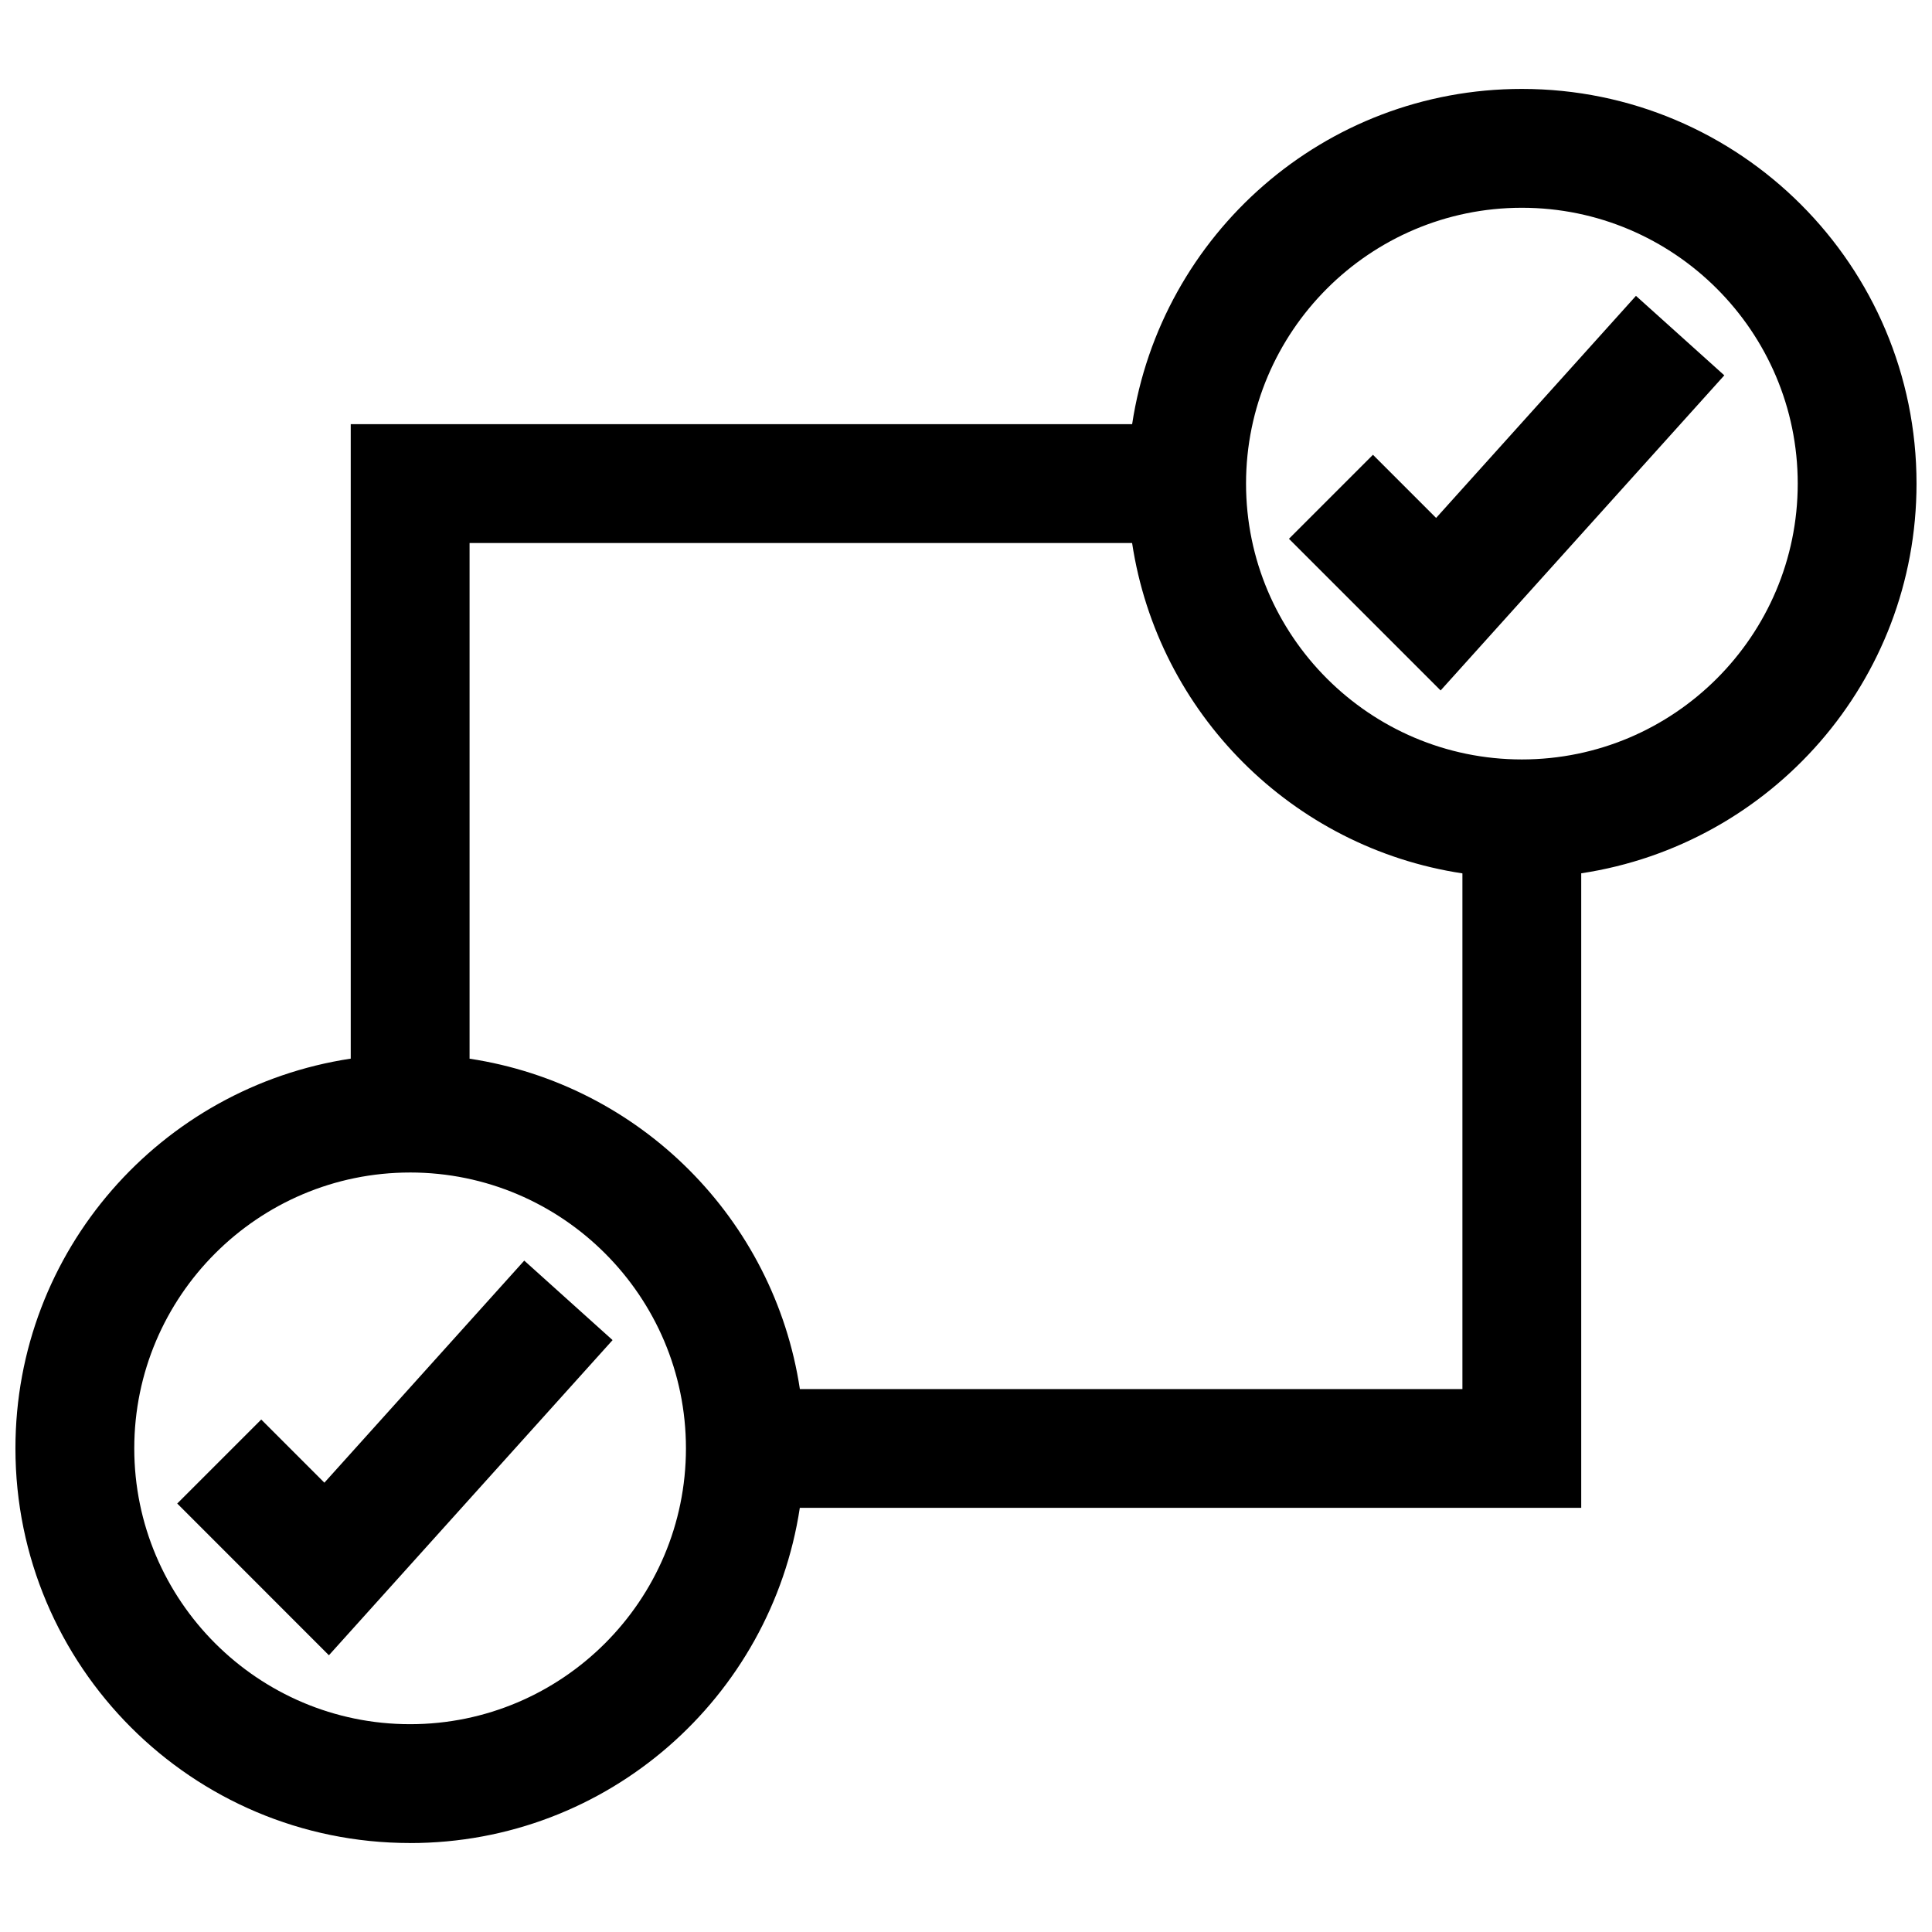
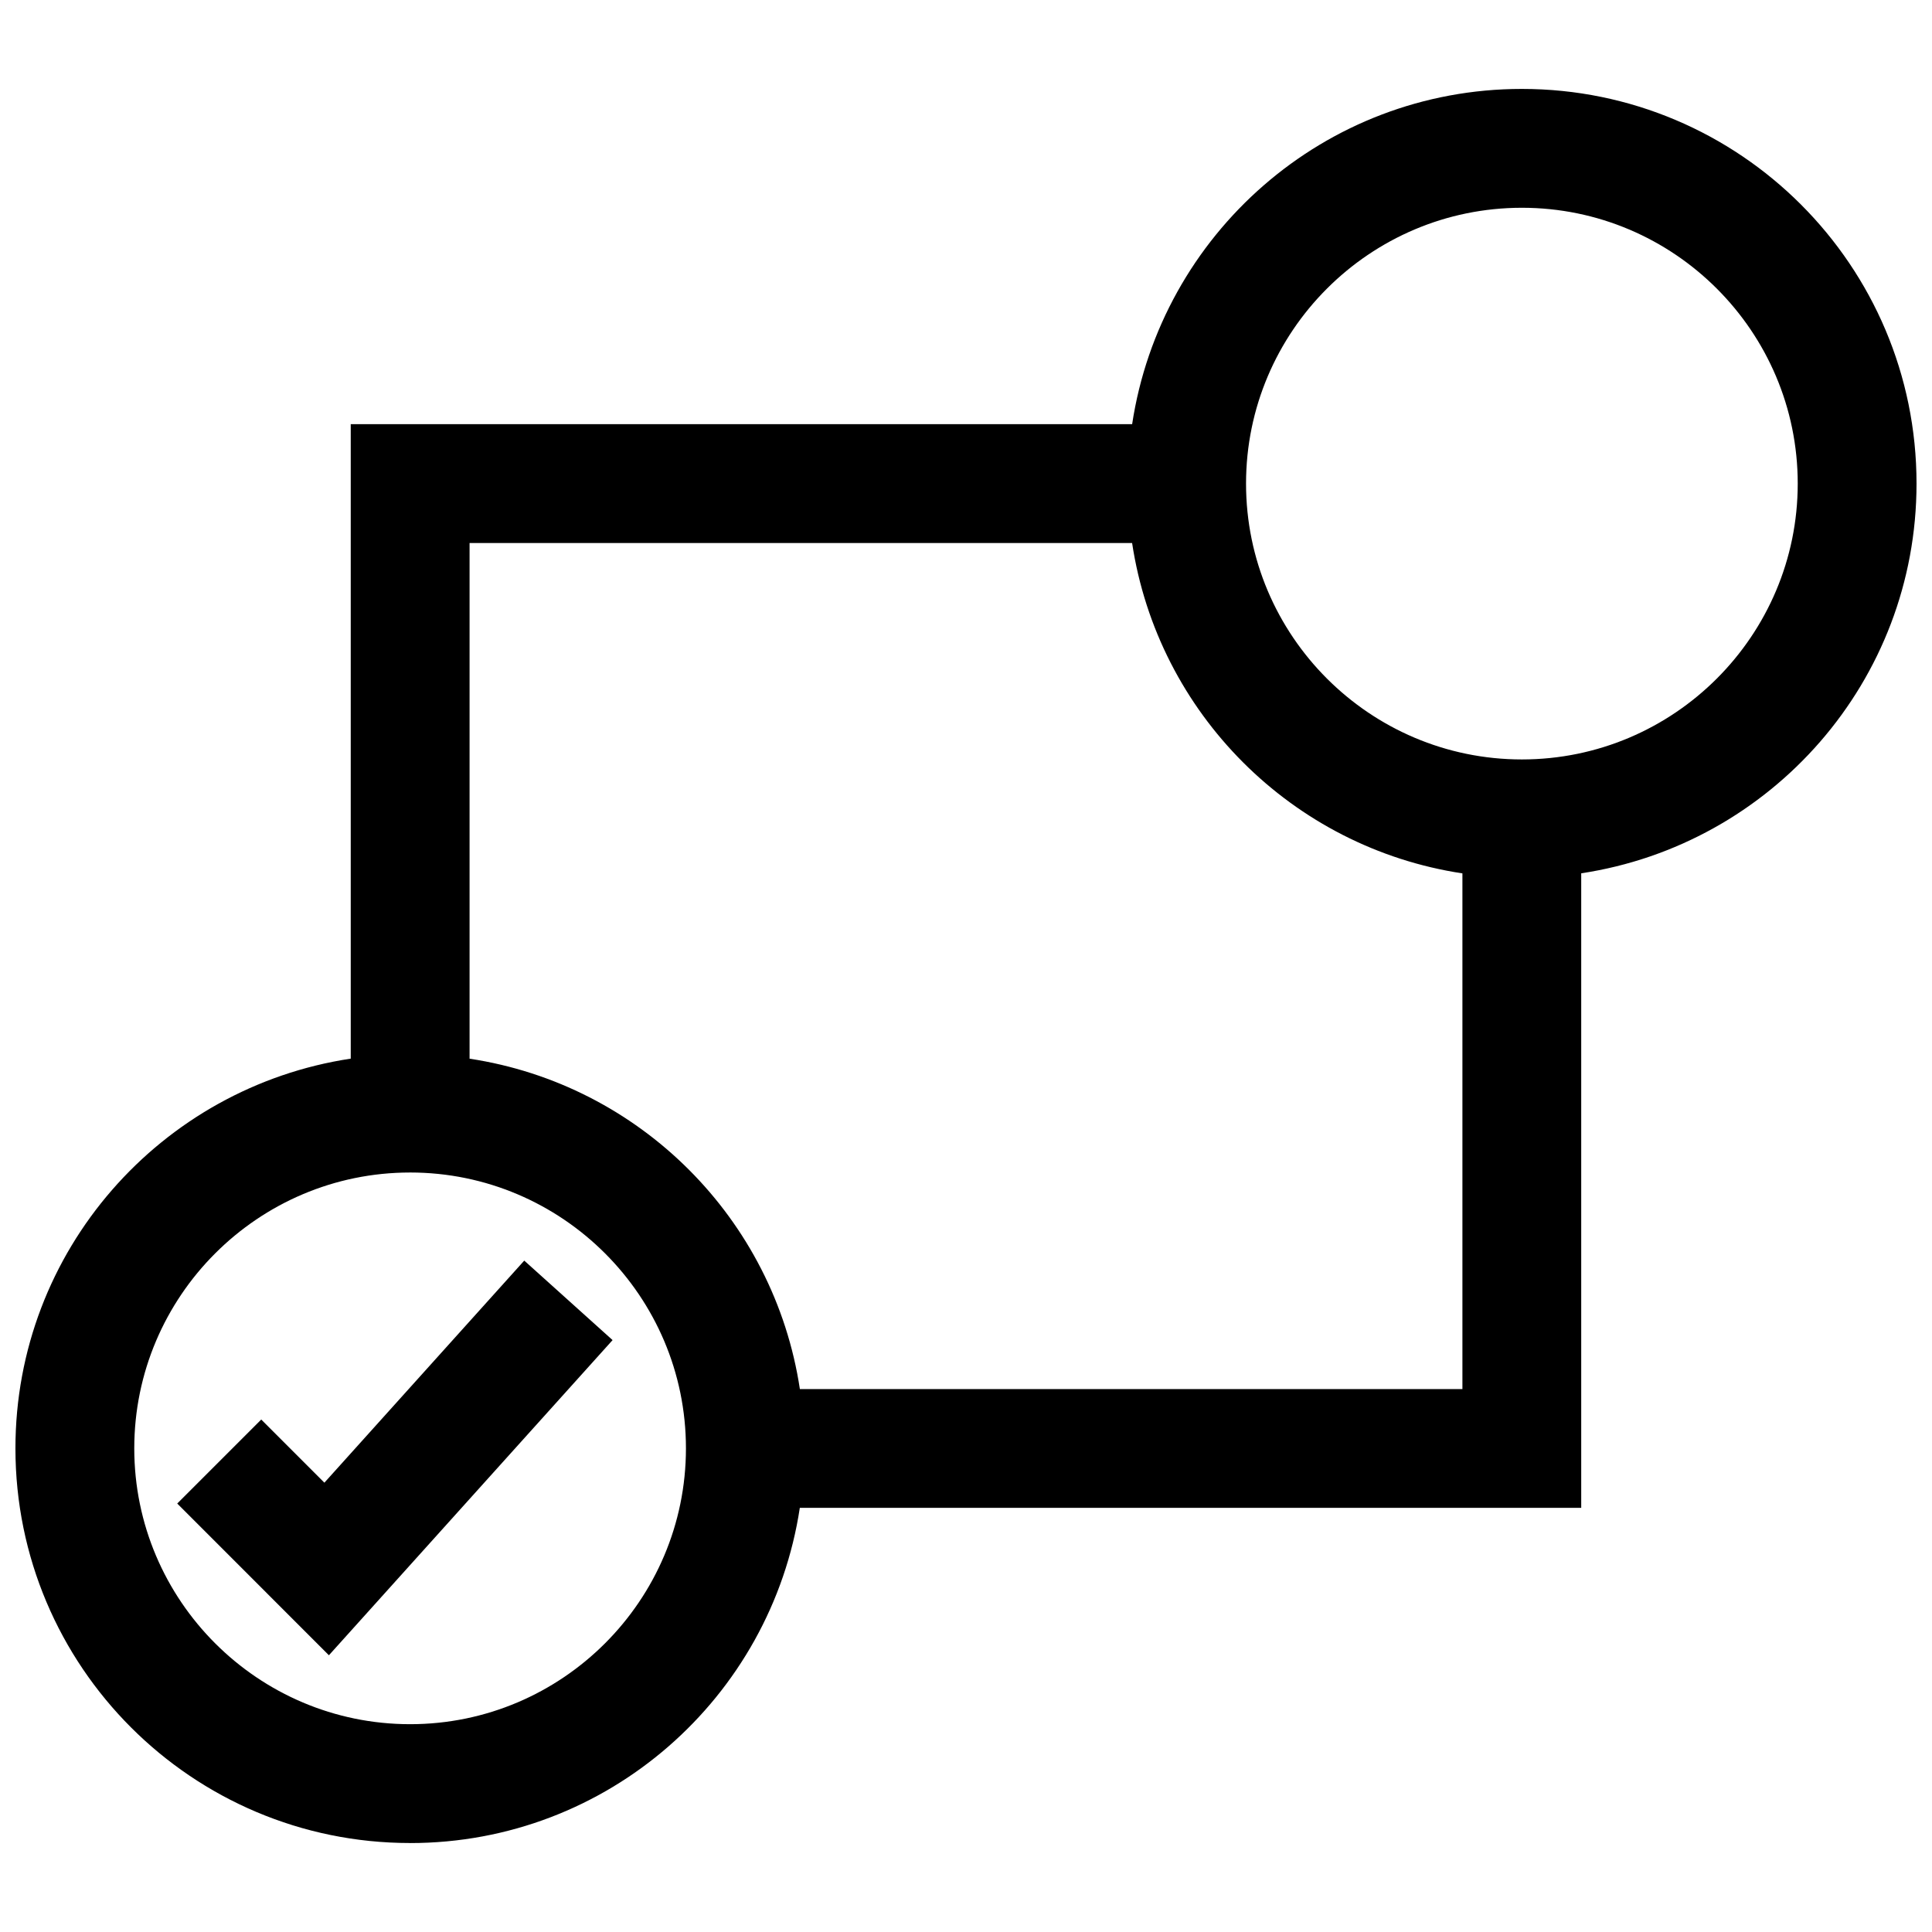
<svg xmlns="http://www.w3.org/2000/svg" width="800px" height="800px" version="1.1" viewBox="144 144 512 512">
  <defs>
    <clipPath id="a">
      <path d="m148.09 167h503.81v466h-503.81z" />
    </clipPath>
  </defs>
-   <path d="m600.96 243.47-23.414-21.066-52.961 58.852-16.738-16.738-22.262 22.262 40.195 40.195z" />
  <path d="m306.34 499.14-23.41-21.066-52.965 58.852-16.734-16.738-22.262 22.262 40.195 40.211z" />
  <g clip-path="url(#a)">
    <path d="m252.68 632.43c52.395 0 95.66-38.574 103.28-88.844h207.08v-168.15c50.289-7.606 88.859-50.867 88.859-103.28 0-57.766-46.824-104.59-104.59-104.59-52.395 0-95.66 38.574-103.28 88.844h-207.08v168.14c-50.285 7.606-88.859 50.871-88.859 103.28 0 57.766 46.824 104.59 104.59 104.59zm294.64-433.37c40.305 0 73.098 32.793 73.098 73.098s-32.793 73.102-73.102 73.102c-40.305 0-73.102-32.793-73.102-73.102 0.004-40.305 32.785-73.098 73.105-73.098zm-103.3 88.844c6.832 45.121 42.414 80.719 87.535 87.551v136.66h-175.58c-6.832-45.121-42.414-80.719-87.535-87.551v-136.66zm-191.34 166.82c40.305 0 73.102 32.793 73.102 73.102 0 40.305-32.793 73.102-73.102 73.102-40.305-0.004-73.098-32.785-73.098-73.09 0-40.305 32.793-73.113 73.098-73.113z" />
  </g>
</svg>